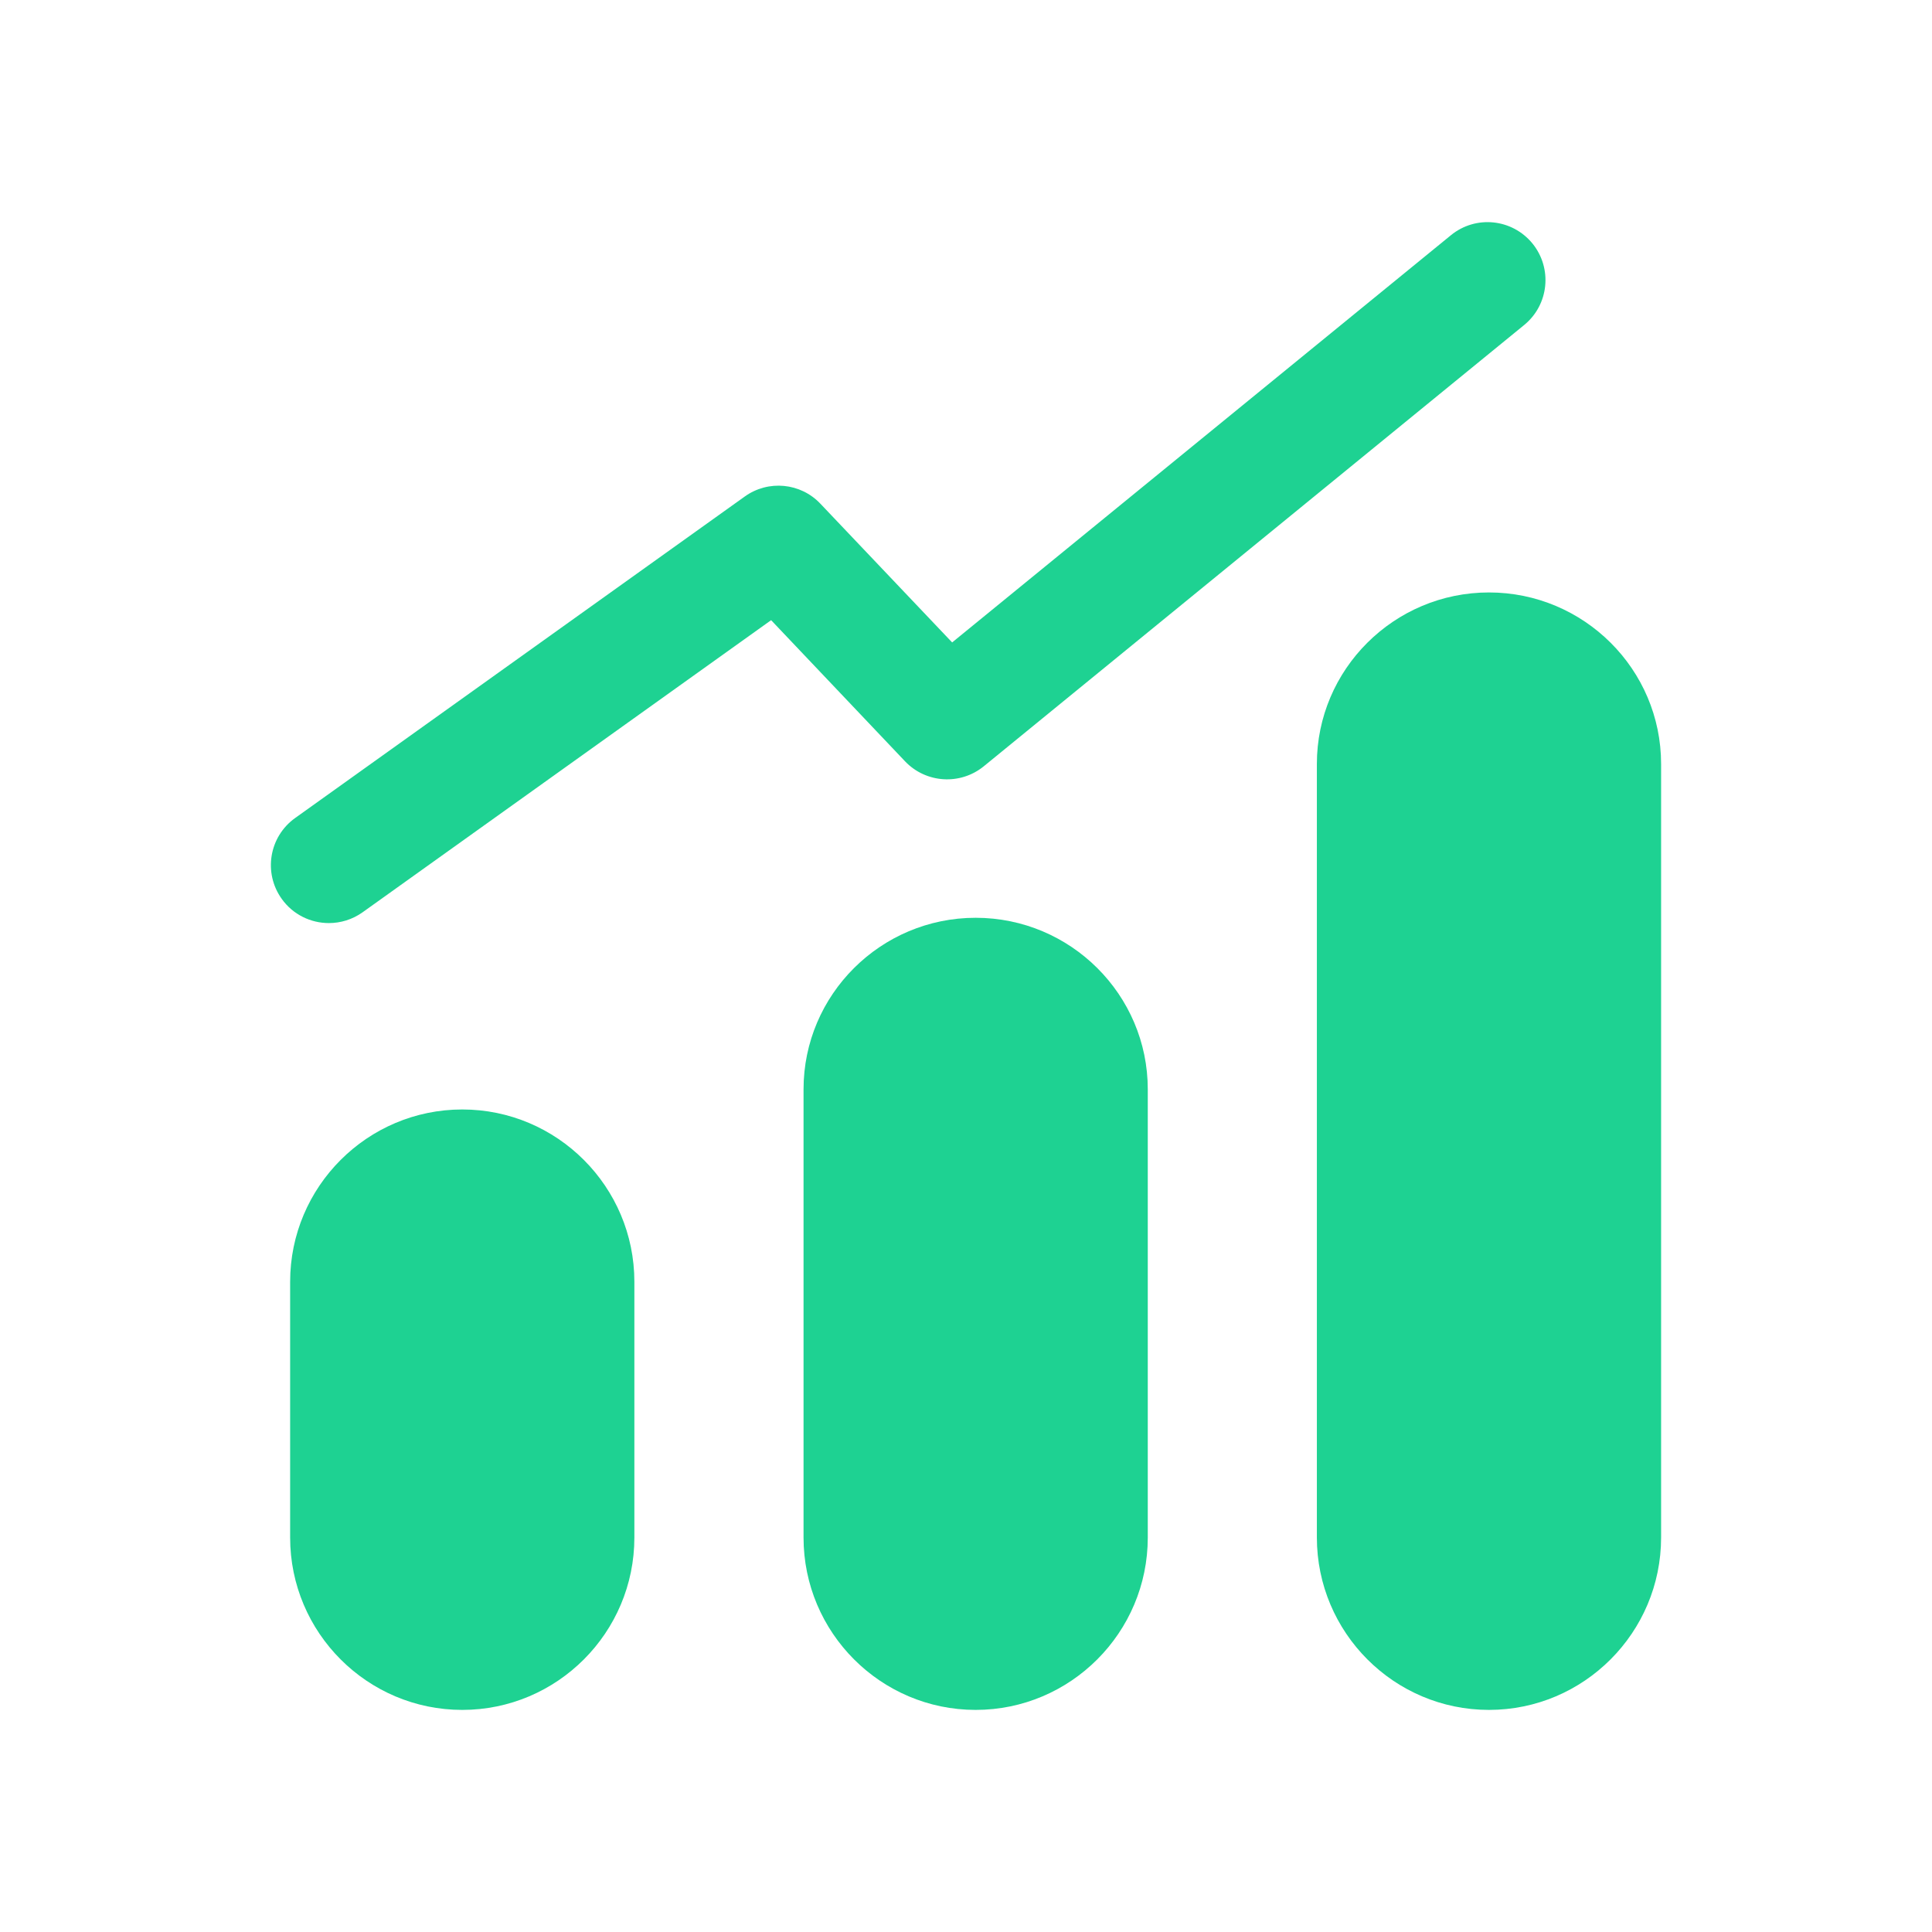
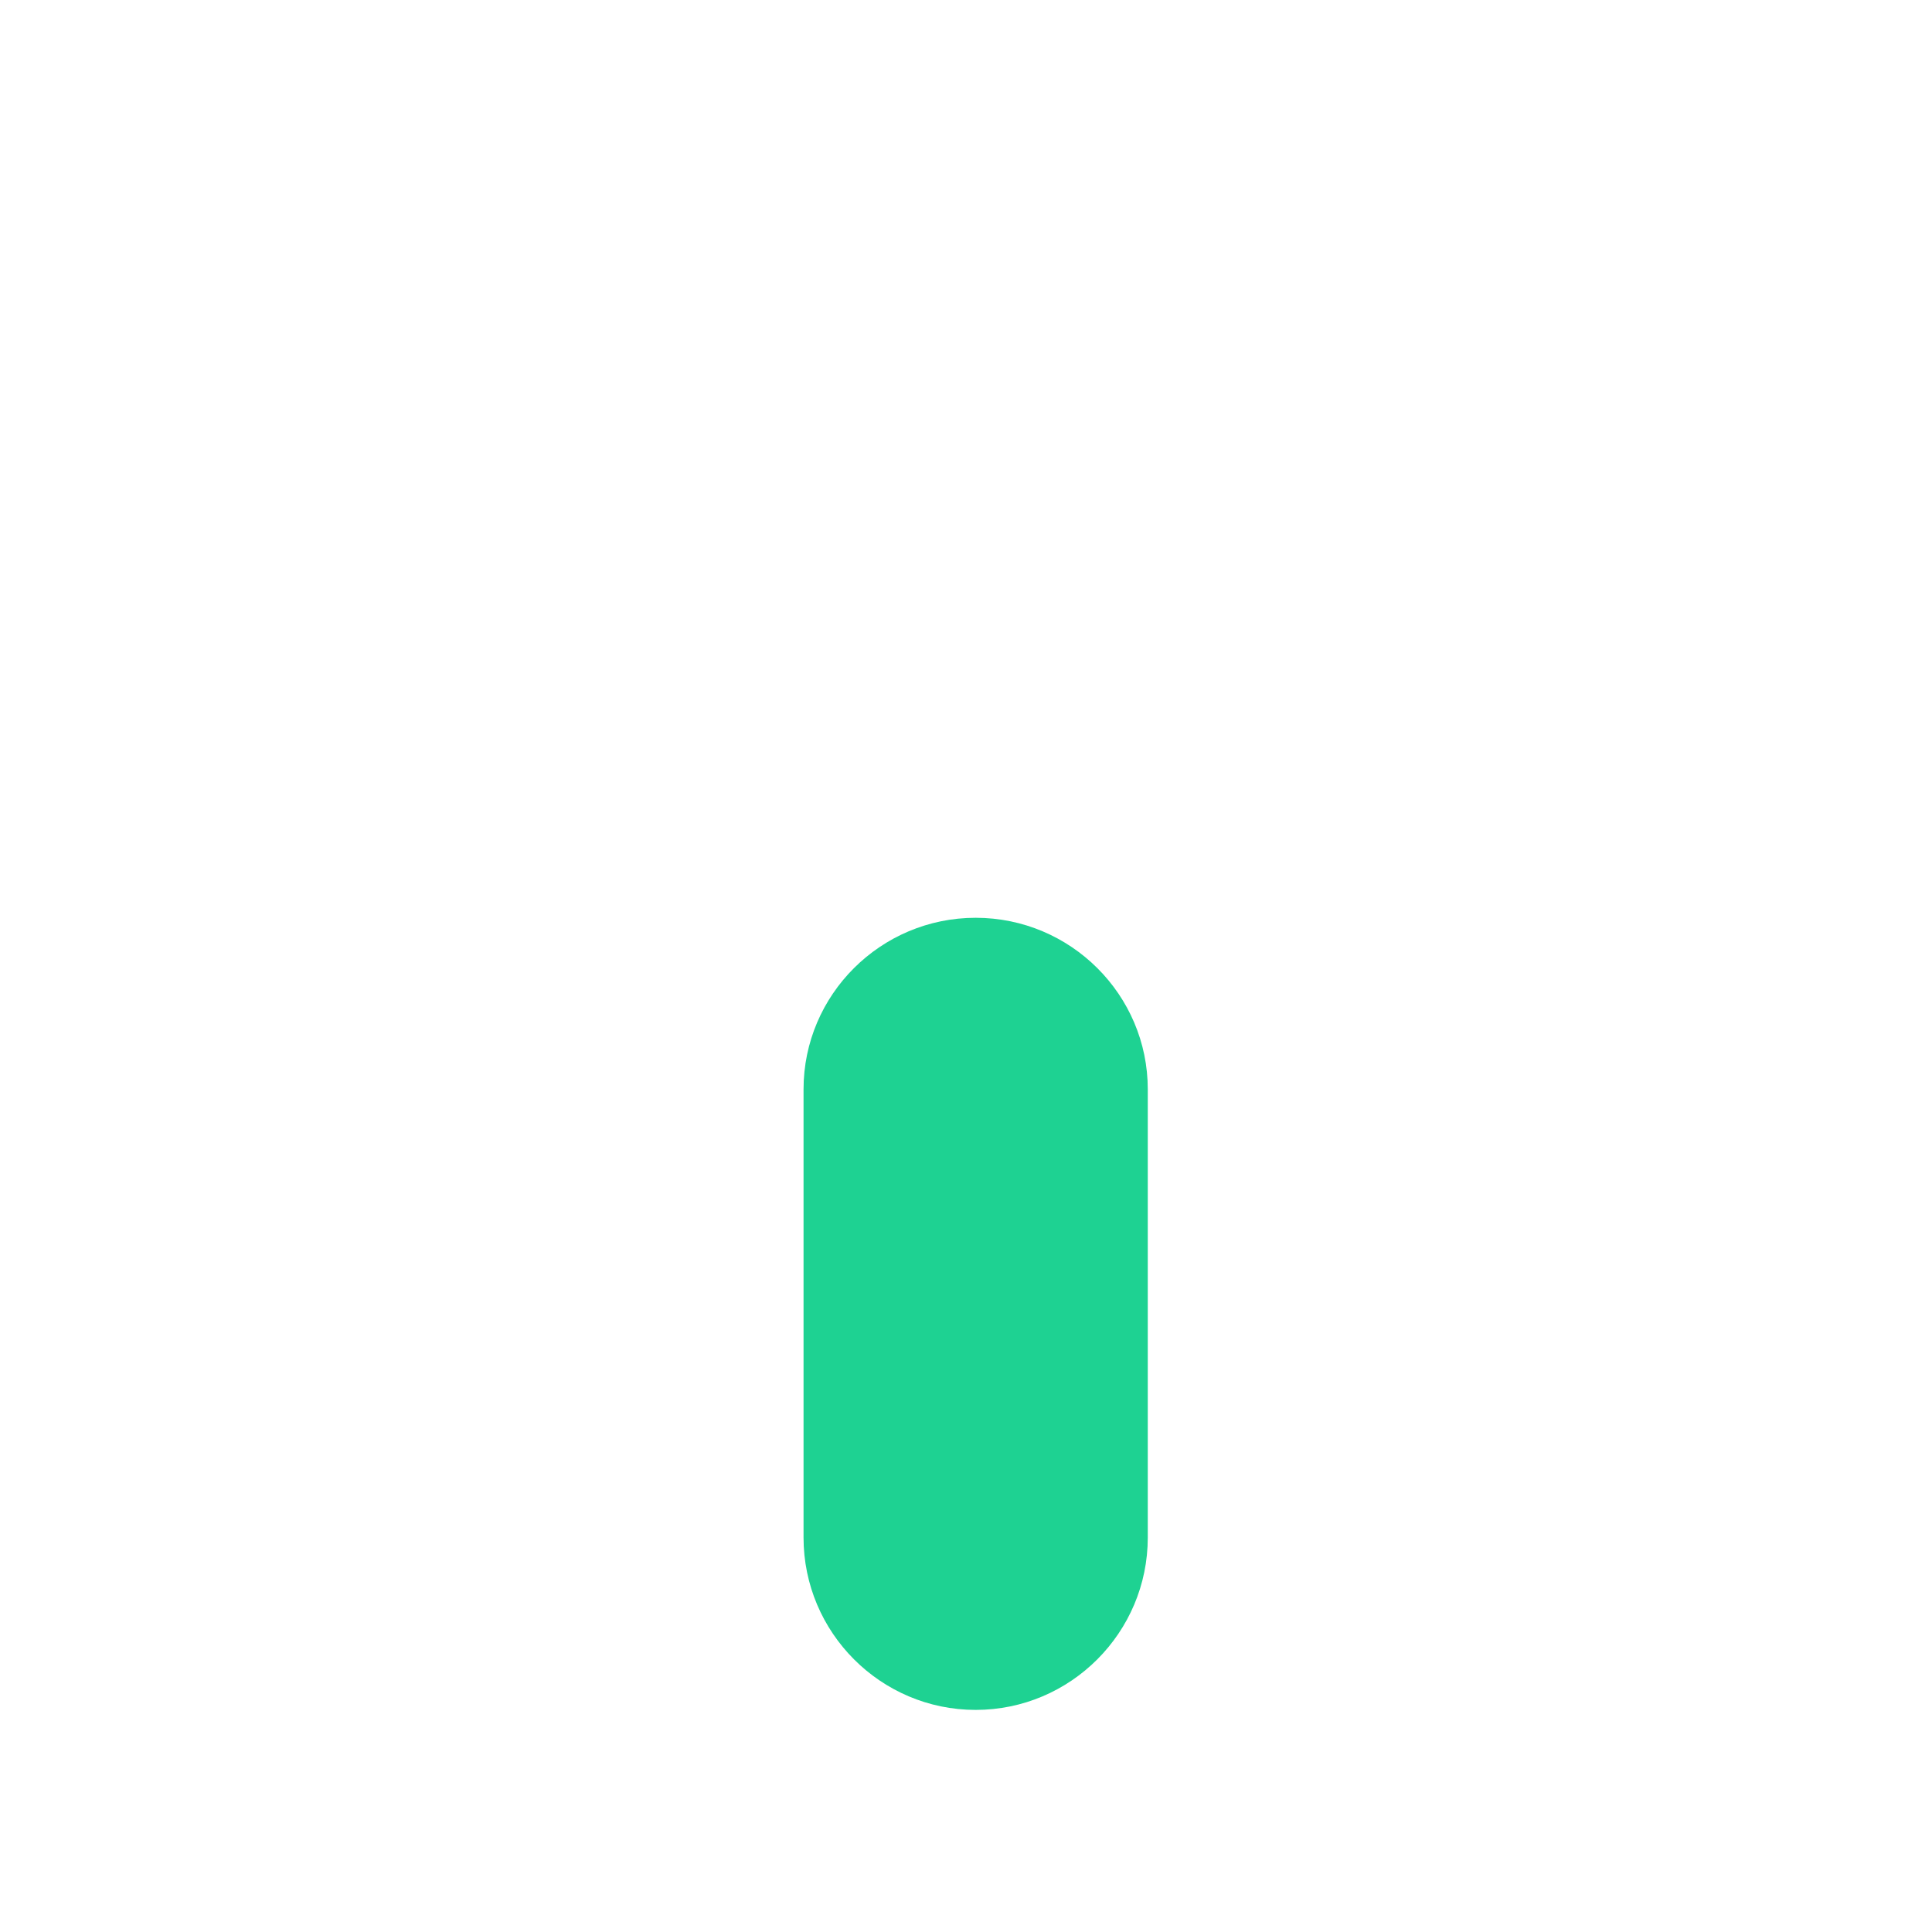
<svg xmlns="http://www.w3.org/2000/svg" width="23" height="23" viewBox="0 0 23 23" fill="none">
-   <path fill-rule="evenodd" clip-rule="evenodd" d="M5.503 13.208C4.373 13.208 3.454 14.128 3.454 15.259V18.304C3.454 19.436 4.373 20.356 5.503 20.356C6.633 20.356 7.552 19.436 7.552 18.304V15.259C7.552 14.128 6.633 13.208 5.503 13.208Z" fill="#1ED292" />
  <path fill-rule="evenodd" clip-rule="evenodd" d="M11.615 10.926C10.485 10.926 9.566 11.842 9.566 12.968V18.304C9.566 19.435 10.485 20.356 11.615 20.356C12.745 20.356 13.664 19.435 13.664 18.304V12.968C13.664 11.842 12.745 10.926 11.615 10.926Z" fill="#1ED292" />
-   <path fill-rule="evenodd" clip-rule="evenodd" d="M17.726 7.053C16.596 7.053 15.677 7.969 15.677 9.095V18.303C15.677 19.435 16.596 20.356 17.726 20.356C18.856 20.356 19.775 19.435 19.775 18.303V9.095C19.775 7.969 18.856 7.053 17.726 7.053Z" fill="#1ED292" />
-   <path fill-rule="evenodd" clip-rule="evenodd" d="M11.711 9.123L18.145 3.869C18.44 3.628 18.484 3.194 18.243 2.898C18.001 2.603 17.568 2.559 17.273 2.8L11.335 7.648L9.767 5.997C9.531 5.747 9.146 5.71 8.866 5.911L3.514 9.738C3.203 9.96 3.132 10.391 3.354 10.701C3.488 10.889 3.7 10.989 3.915 10.989C4.055 10.989 4.195 10.947 4.316 10.861L9.18 7.383L10.775 9.064C11.024 9.325 11.432 9.35 11.711 9.123Z" fill="#1ED292" />
</svg>